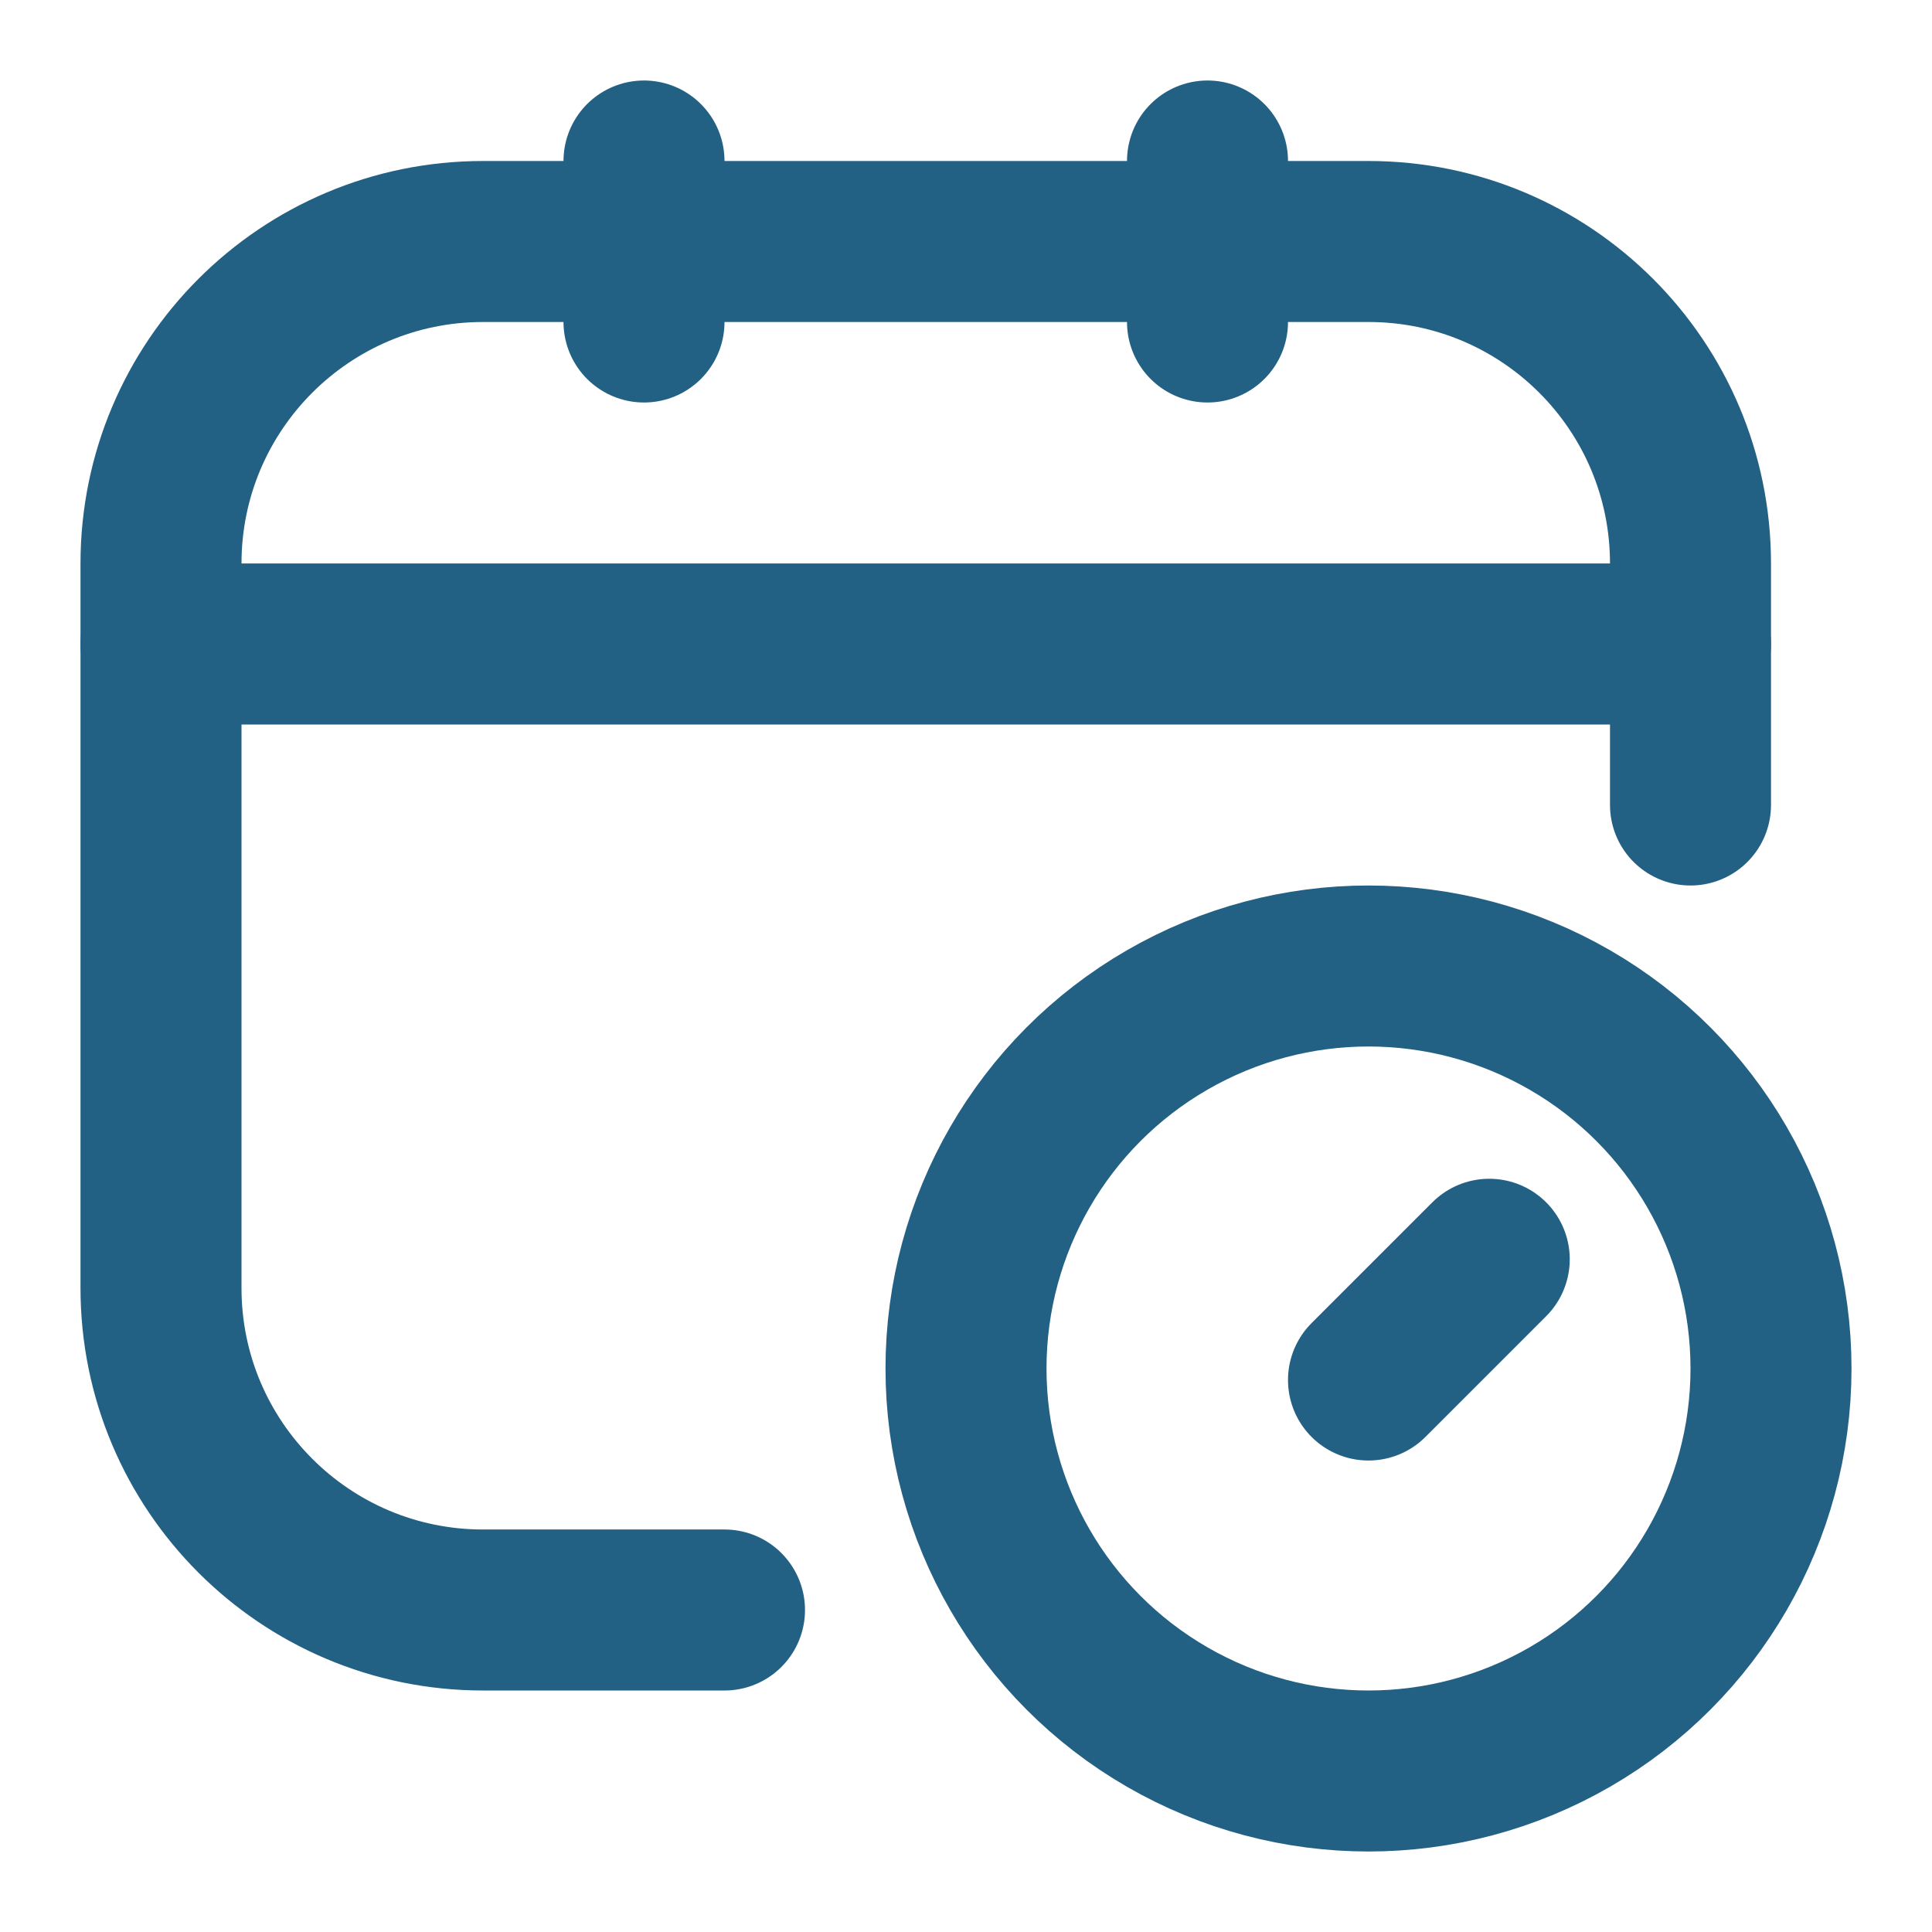
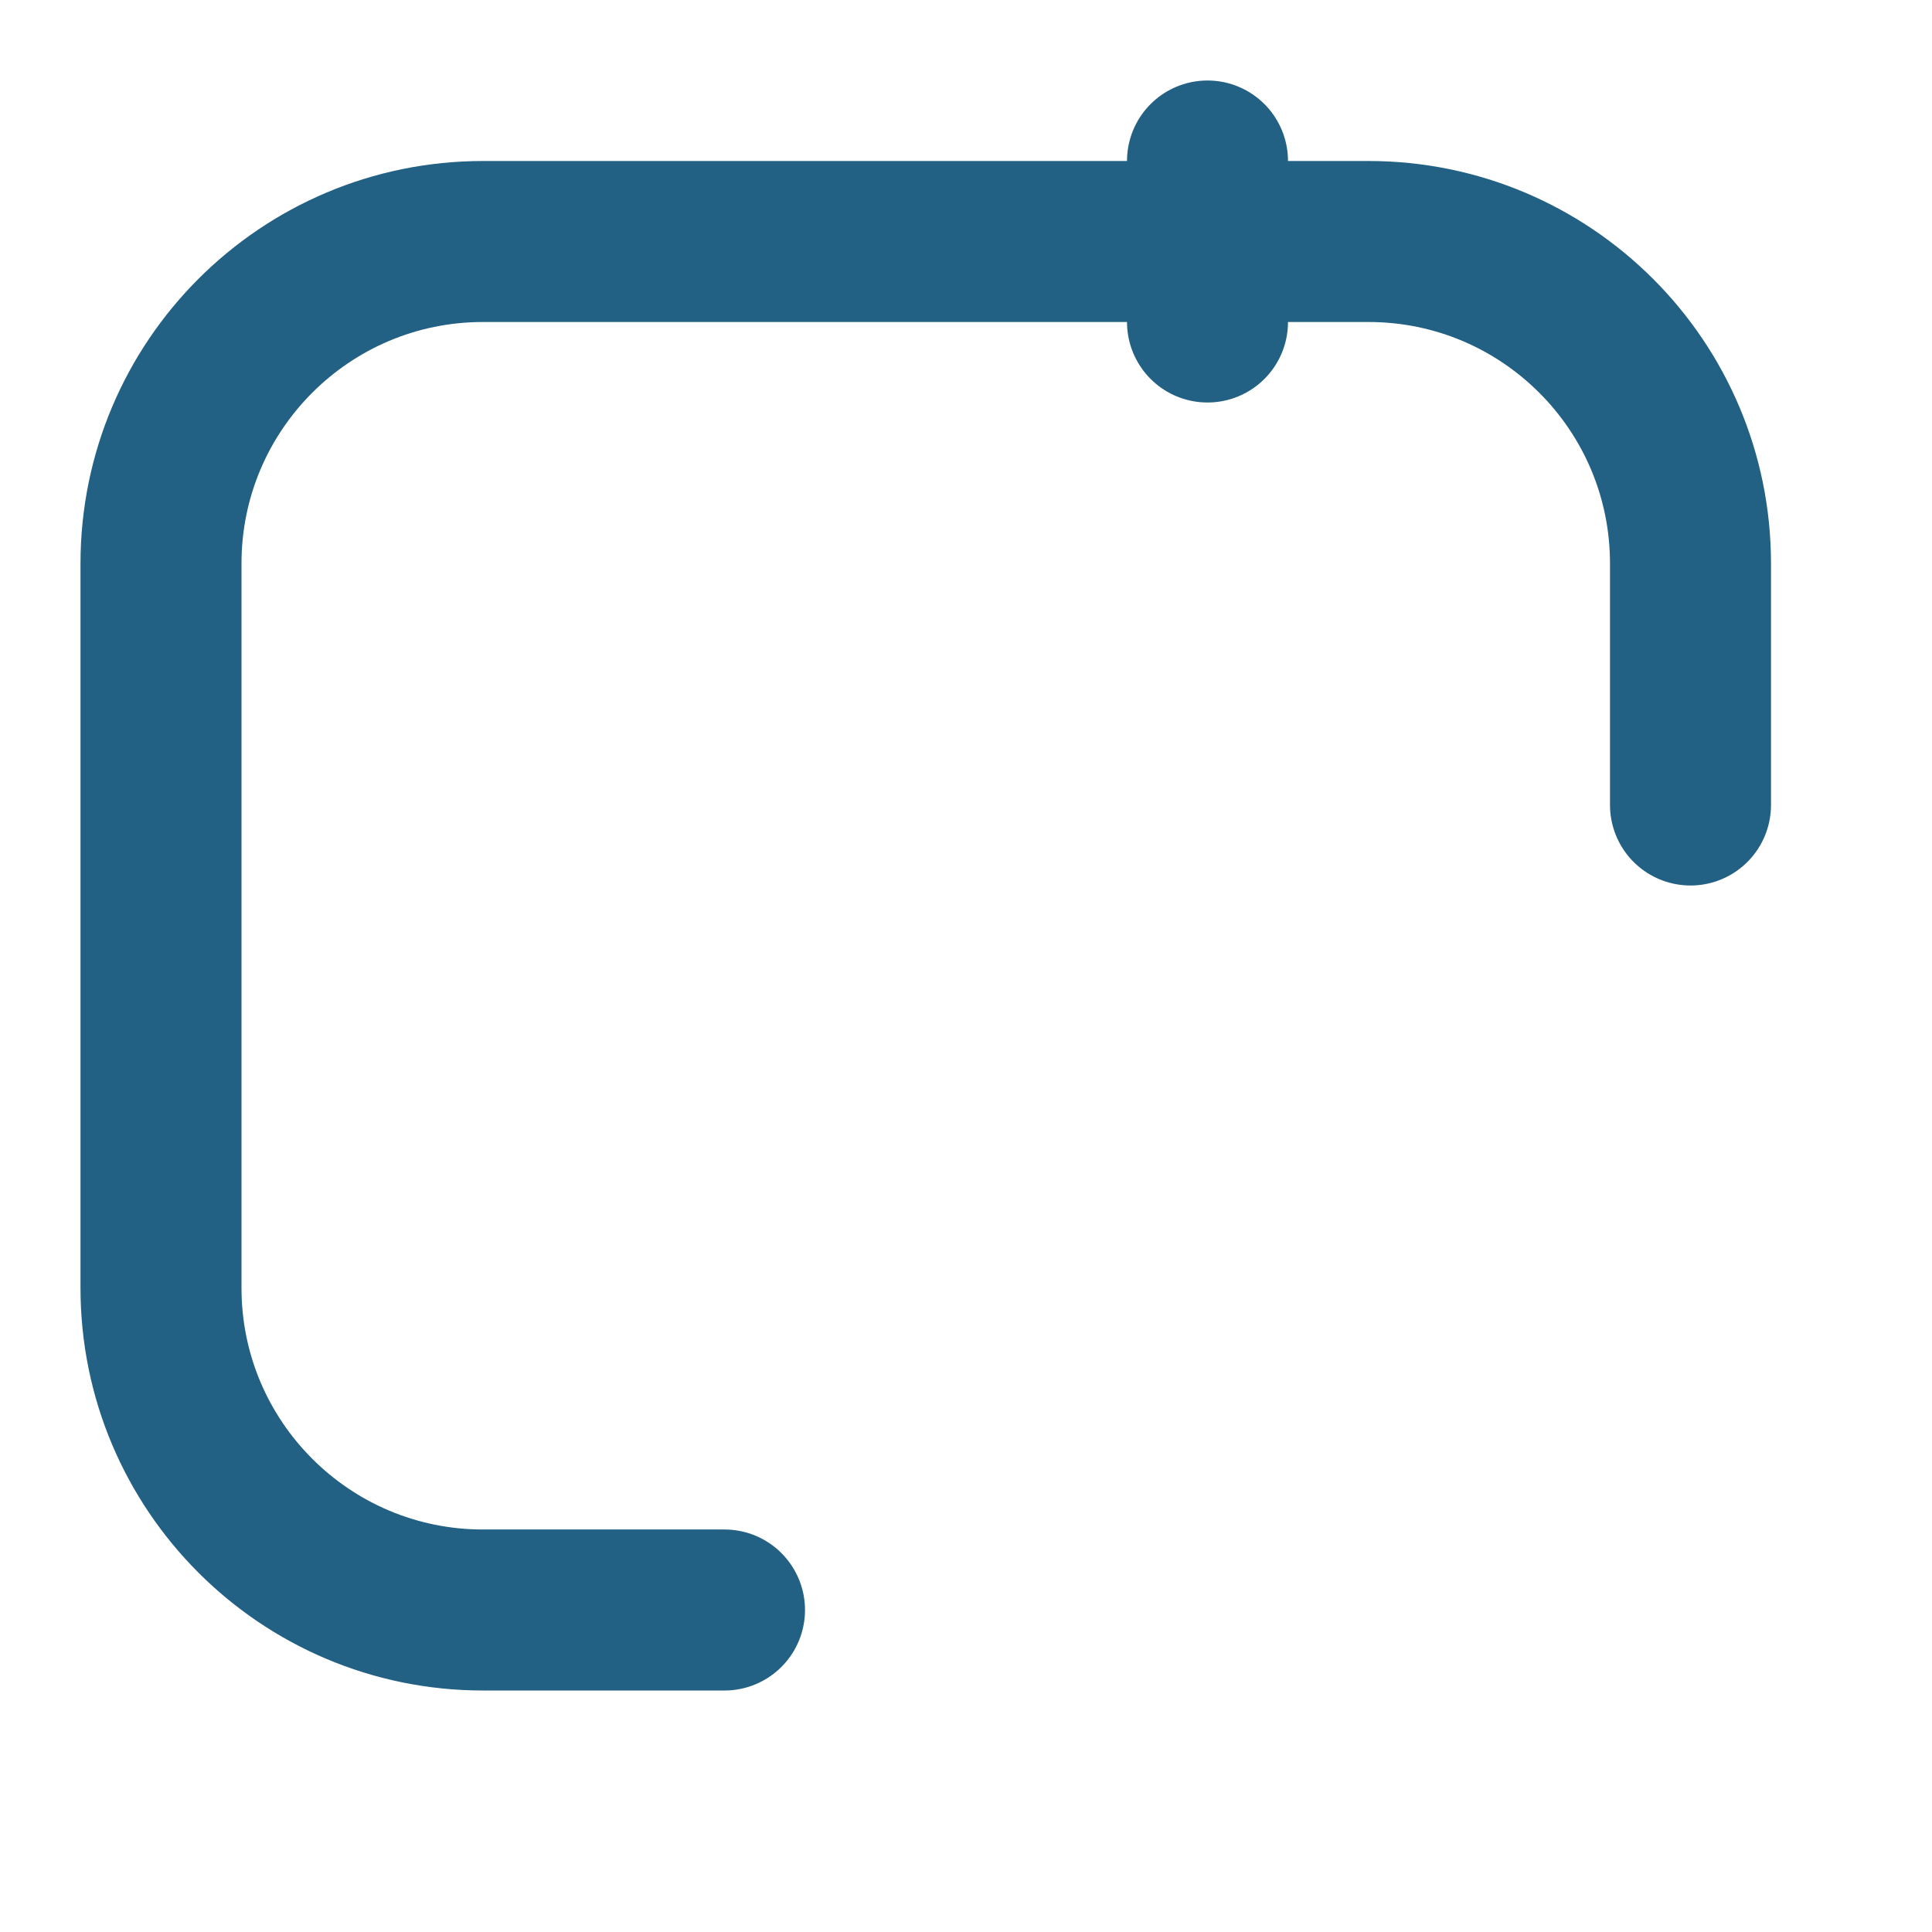
<svg xmlns="http://www.w3.org/2000/svg" width="64px" height="64px" viewBox="0 0 24 24" fill="none">
  <g id="SVGRepo_bgCarrier" stroke-width="0" />
  <g id="SVGRepo_tracerCarrier" stroke-linecap="round" stroke-linejoin="round" />
  <g id="SVGRepo_iconCarrier">
    <path d="M9 20H6C3.791 20 2 18.209 2 16V7C2 4.791 3.791 3 6 3H17C19.209 3 21 4.791 21 7V10" stroke="#226084" stroke-width="2" stroke-linecap="round" stroke-linejoin="round" />
-     <path d="M8 2V4" stroke="#226084" stroke-width="2" stroke-linecap="round" stroke-linejoin="round" />
    <path d="M15 2V4" stroke="#226084" stroke-width="2" stroke-linecap="round" stroke-linejoin="round" />
-     <path d="M2 8H21" stroke="#226084" stroke-width="2" stroke-linecap="round" stroke-linejoin="round" />
-     <path d="M18.5 15.643L17 17.143" stroke="#226084" stroke-width="2" stroke-linecap="round" stroke-linejoin="round" />
-     <circle cx="17" cy="17" r="5" stroke="#226084" stroke-width="2" stroke-linecap="round" stroke-linejoin="round" />
  </g>
</svg>